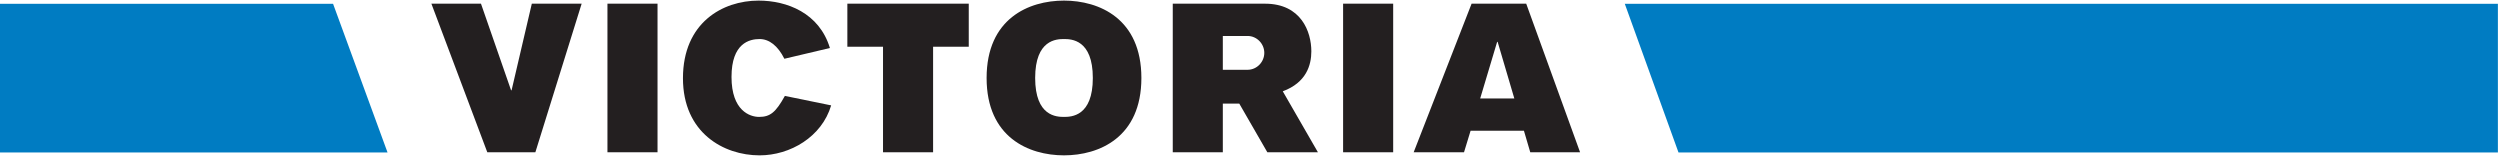
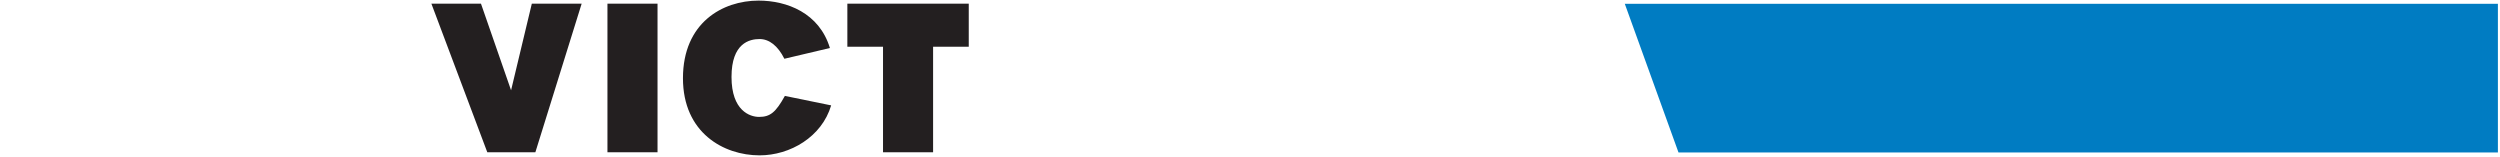
<svg xmlns="http://www.w3.org/2000/svg" version="1.0" width="572" height="36" viewBox="0 -0.138 572 36" id="svg2" xml:space="preserve">
  <defs id="defs4">
	</defs>
  <g id="g6">
-     <path d="M 138.984,34.702 L 150.442,34.702 L 150.442,0.706 L 138.984,0.706 L 138.984,34.702 z M 111.495,34.702 L 122.49,34.702 L 133.081,0.706 L 121.679,0.706 L 117.05,20.52 L 116.933,20.52 L 110.048,0.707 L 98.704,0.707 L 111.495,34.702 z " style="fill:#231f20;fill-rule:evenodd" id="path8" />
+     <path d="M 138.984,34.702 L 150.442,34.702 L 150.442,0.706 L 138.984,0.706 L 138.984,34.702 z M 111.495,34.702 L 122.49,34.702 L 133.081,0.706 L 121.679,0.706 L 116.933,20.52 L 110.048,0.707 L 98.704,0.707 L 111.495,34.702 z " style="fill:#231f20;fill-rule:evenodd" id="path8" />
    <path d="M 202.034,34.702 L 213.492,34.702 L 213.492,10.553 L 221.651,10.553 L 221.651,0.706 L 193.875,0.706 L 193.875,10.553 L 202.034,10.553 L 202.034,34.702 M 179.581,21.806 C 177.498,25.559 176.224,26.611 173.678,26.611 C 171.595,26.611 167.37,25.208 167.37,17.47 C 167.37,9.732 171.48,8.795 173.792,8.795 C 175.992,8.795 177.961,10.318 179.467,13.307 L 189.882,10.846 C 187.45,2.815 180.044,0 173.561,0 C 165.346,0 156.261,5.045 156.261,17.763 C 156.261,30.246 165.577,35.406 173.792,35.406 C 180.794,35.406 188.03,31.184 190.169,23.974 L 179.581,21.806 z " style="fill:#231f20;fill-rule:evenodd" id="path10" />
-     <path d="M 268.327,34.702 L 279.782,34.702 L 279.782,23.563 L 283.544,23.563 L 289.969,34.702 L 301.541,34.702 L 293.499,20.751 C 298.881,18.759 300.035,14.774 300.035,11.607 C 300.035,7.154 297.723,0.706 289.444,0.706 L 268.327,0.706 L 268.327,34.702 M 279.782,8.092 L 285.454,8.092 C 287.537,8.092 289.271,9.85 289.271,11.959 C 289.271,14.068 287.537,15.829 285.454,15.829 L 279.782,15.829 L 279.782,8.092 z M 225.735,17.704 C 225.735,31.301 235.397,35.405 243.439,35.405 C 251.487,35.405 261.149,31.301 261.149,17.704 C 261.149,4.104 251.487,0 243.439,0 C 235.397,0 225.735,4.104 225.735,17.704 z M 236.845,17.704 C 236.845,8.912 241.764,8.795 243.44,8.795 C 245.122,8.795 250.038,8.912 250.038,17.704 C 250.038,26.493 245.122,26.61 243.44,26.61 C 241.764,26.61 236.845,26.493 236.845,17.704 z " style="fill:#231f20;fill-rule:evenodd" id="path12" />
-     <path d="M 323.446,34.702 L 334.966,34.702 L 336.469,29.78 L 348.677,29.78 L 350.124,34.702 L 361.523,34.702 L 349.198,0.706 L 336.7,0.706 L 323.446,34.702 M 342.545,9.439 L 342.659,9.439 L 346.479,22.394 L 338.666,22.394 L 342.545,9.439 z M 307.301,34.702 L 318.759,34.702 L 318.759,0.706 L 307.301,0.706 L 307.301,34.702 z " style="fill:#231f20;fill-rule:evenodd" id="path14" />
-     <polyline points="88.667,34.74 76.204,0.727 0,0.727 0,34.74 88.667,34.74 " id="polyline16" fill="#007CC2" style="fill:#007cc2" />
    <polyline points="371.751,0.727 384.038,34.74 571.518,34.74 571.518,0.727 371.751,0.727 " id="polyline18" fill="#007CC2" style="fill:#007cc2" />
  </g>
</svg>